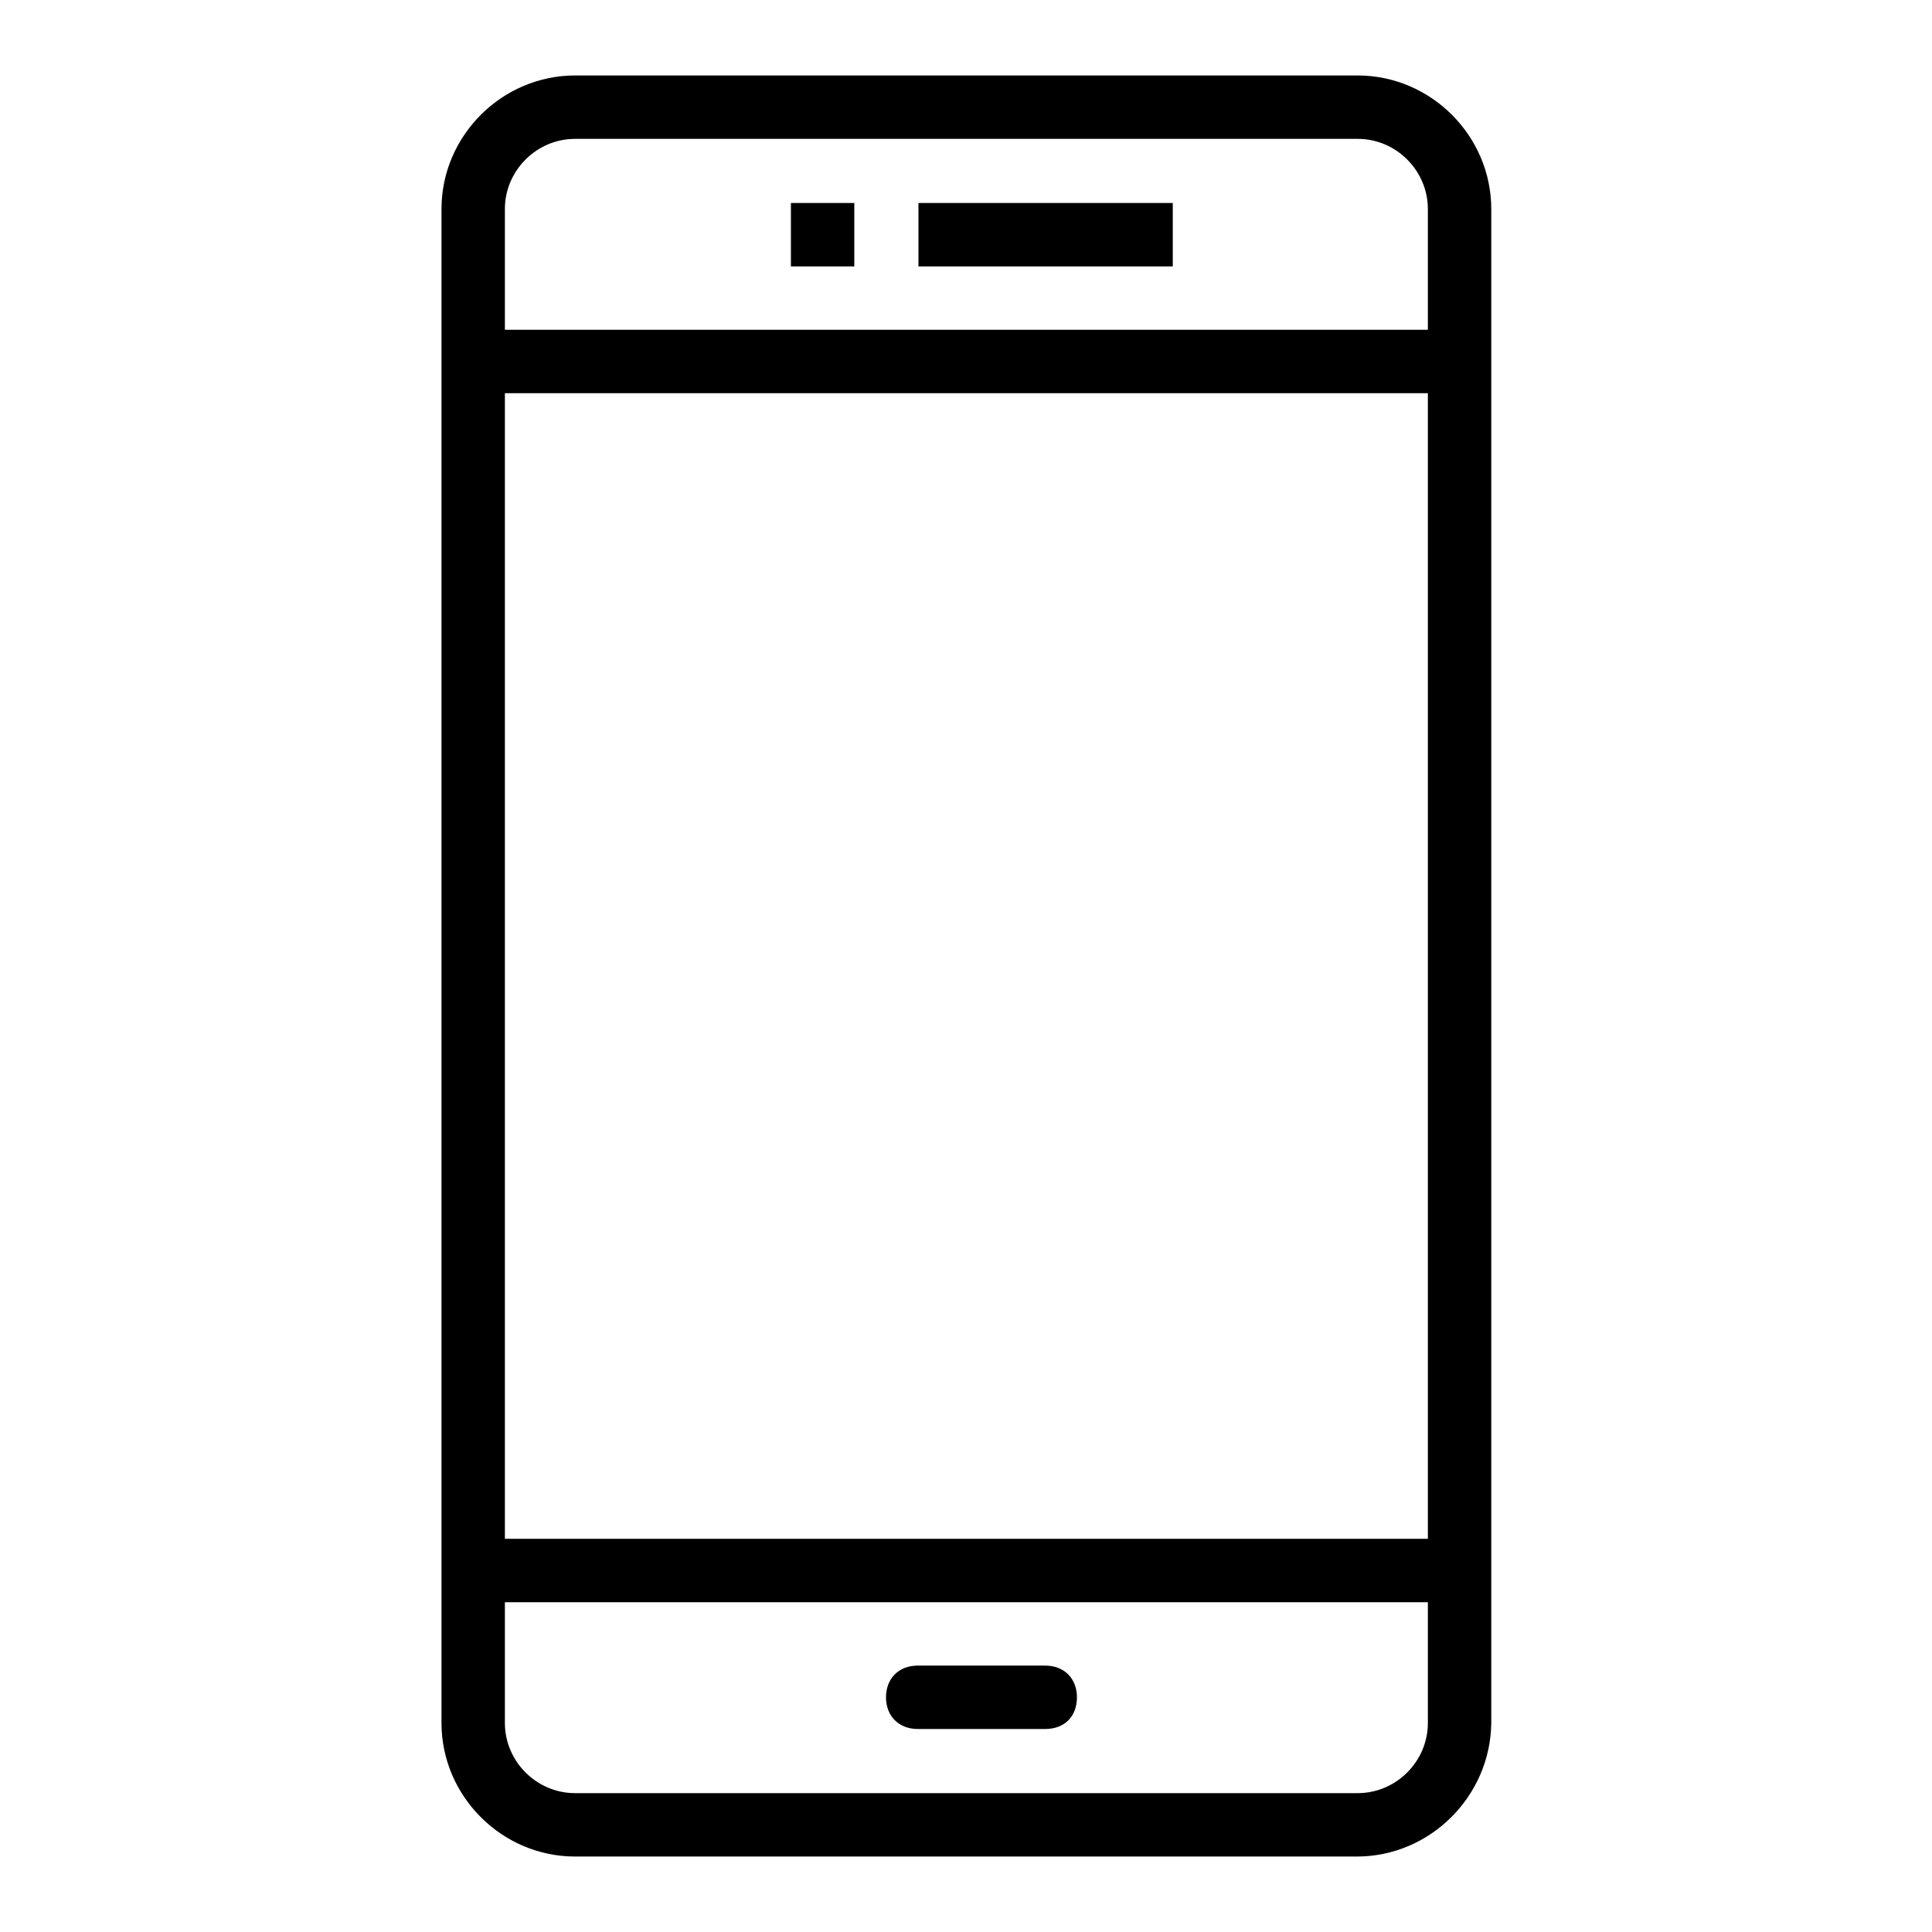
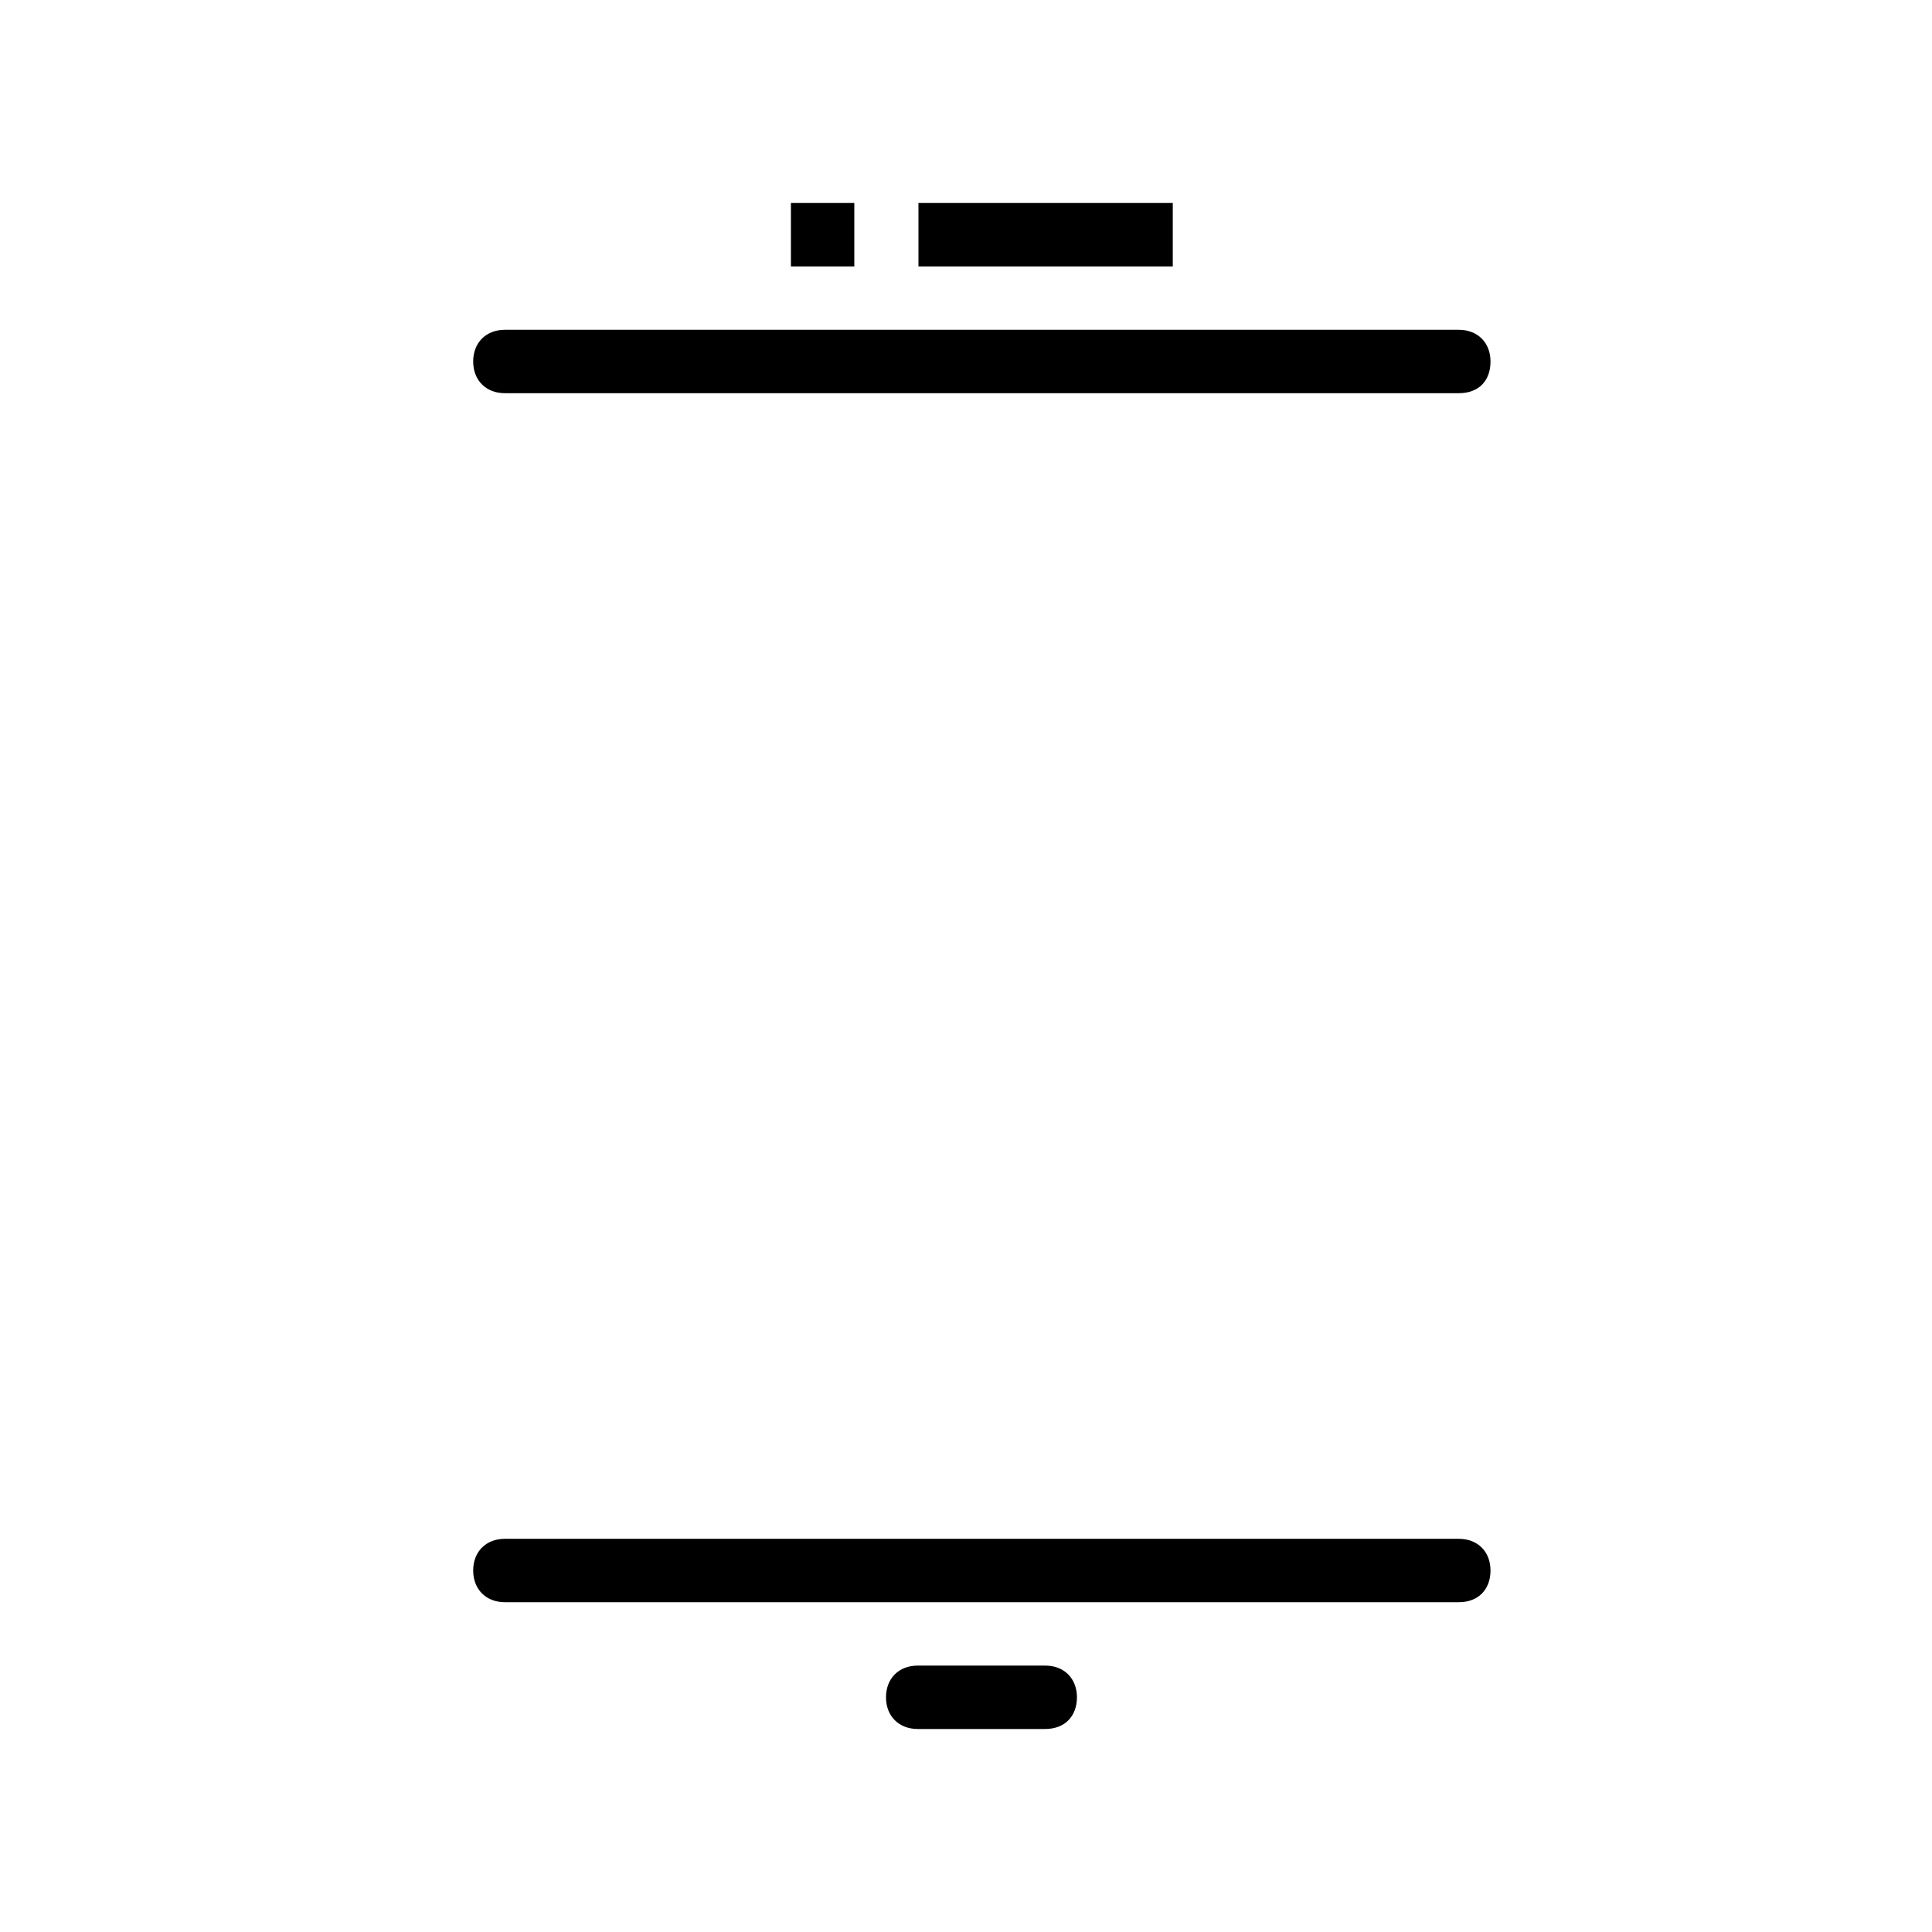
<svg xmlns="http://www.w3.org/2000/svg" version="1.1" x="0px" y="0px" viewBox="0 0 256 256" enable-background="new 0 0 256 256" xml:space="preserve">
  <g>
-     <path fill="#000000" d="M179.8,246H76.2c-9.7,0-17.7-8-17.7-17.7V27.7c0-9.7,8-17.7,17.7-17.7h103.7c9.7,0,17.7,8,17.7,17.7v200.6 C197.5,238,189.5,246,179.8,246z M76.2,18.4c-5.1,0-9.3,4.2-9.3,9.3v200.6c0,5.1,4.2,9.3,9.3,9.3h103.7c5.1,0,9.3-4.2,9.3-9.3V27.7 c0-5.1-4.2-9.3-9.3-9.3H76.2z" />
-     <path fill="#000000" d="M193.3,52.1H66.9c-2.5,0-4.2-1.7-4.2-4.2c0-2.5,1.7-4.2,4.2-4.2h126.4c2.5,0,4.2,1.7,4.2,4.2 C197.5,50.5,195.9,52.1,193.3,52.1z M193.3,212.3H66.9c-2.5,0-4.2-1.7-4.2-4.2s1.7-4.2,4.2-4.2h126.4c2.5,0,4.2,1.7,4.2,4.2 S195.9,212.3,193.3,212.3z M138.5,229.1h-16.9c-2.5,0-4.2-1.7-4.2-4.2s1.7-4.2,4.2-4.2h16.9c2.5,0,4.2,1.7,4.2,4.2 S141.1,229.1,138.5,229.1z M121.7,26.9h33.7v8.4h-33.7V26.9z M104.8,26.9h8.4v8.4h-8.4V26.9z" />
+     <path fill="#000000" d="M193.3,52.1H66.9c-2.5,0-4.2-1.7-4.2-4.2c0-2.5,1.7-4.2,4.2-4.2h126.4c2.5,0,4.2,1.7,4.2,4.2 C197.5,50.5,195.9,52.1,193.3,52.1z M193.3,212.3H66.9c-2.5,0-4.2-1.7-4.2-4.2s1.7-4.2,4.2-4.2h126.4c2.5,0,4.2,1.7,4.2,4.2 S195.9,212.3,193.3,212.3M138.5,229.1h-16.9c-2.5,0-4.2-1.7-4.2-4.2s1.7-4.2,4.2-4.2h16.9c2.5,0,4.2,1.7,4.2,4.2 S141.1,229.1,138.5,229.1z M121.7,26.9h33.7v8.4h-33.7V26.9z M104.8,26.9h8.4v8.4h-8.4V26.9z" />
  </g>
</svg>